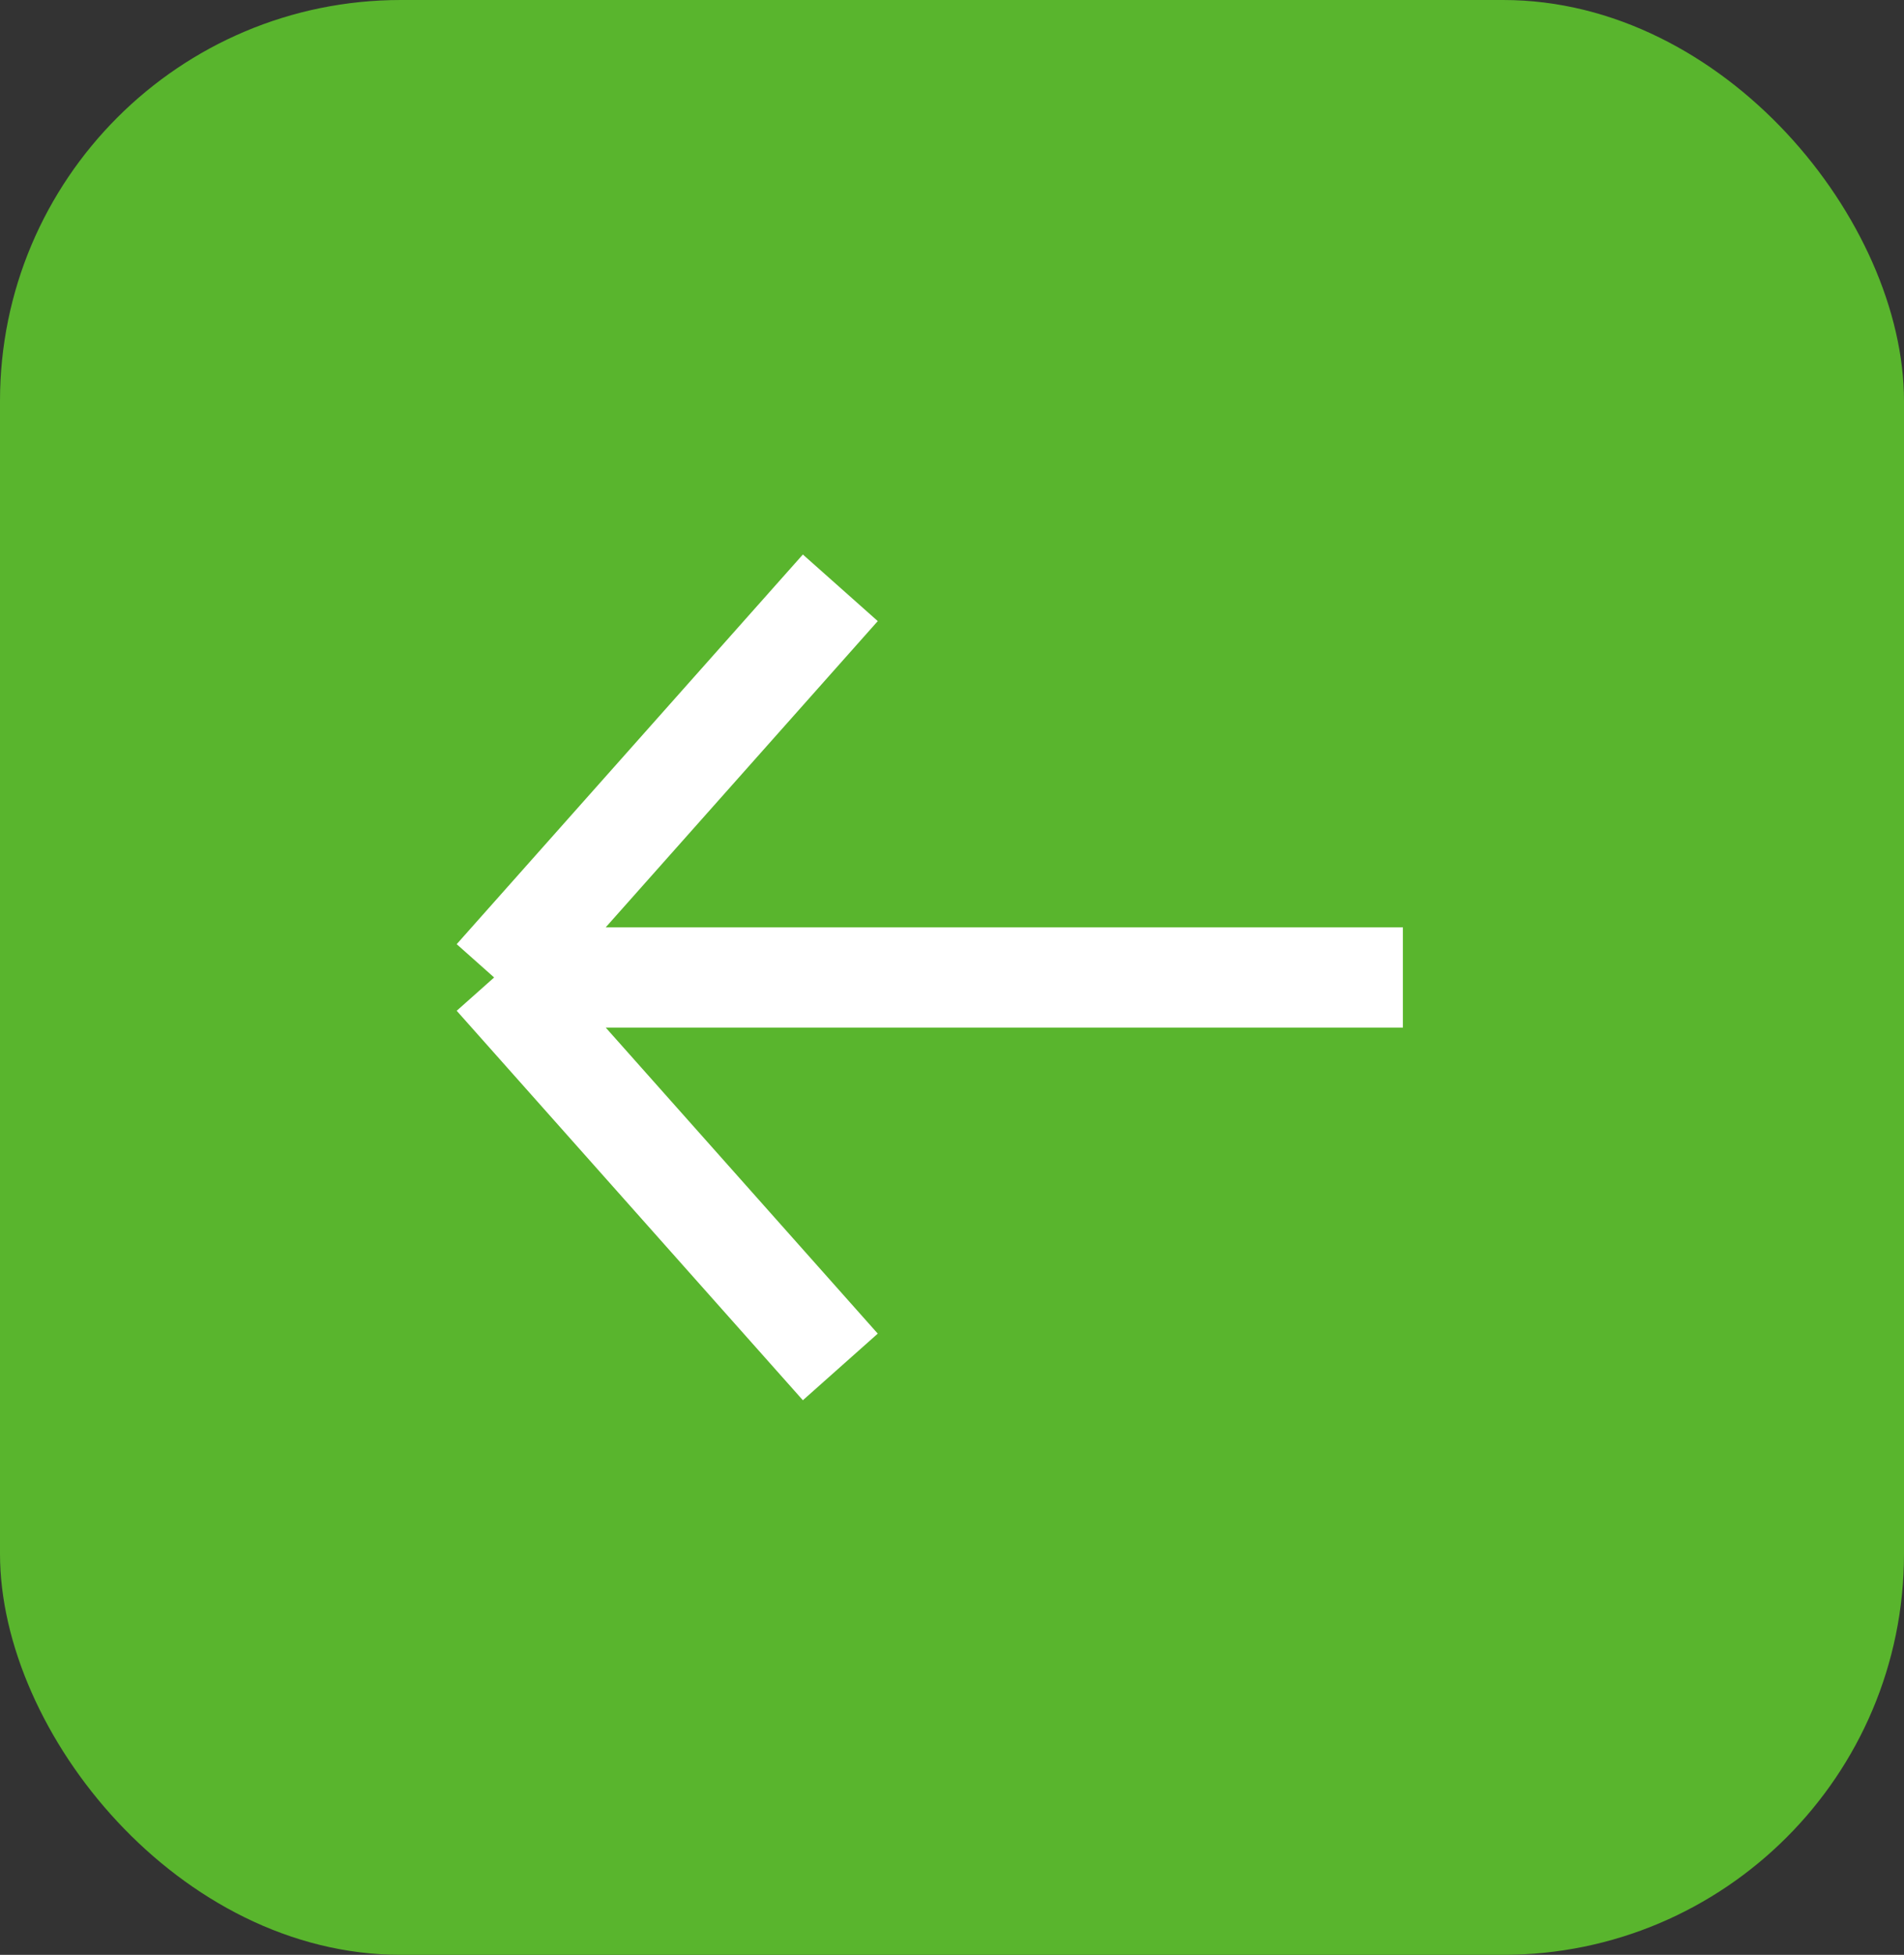
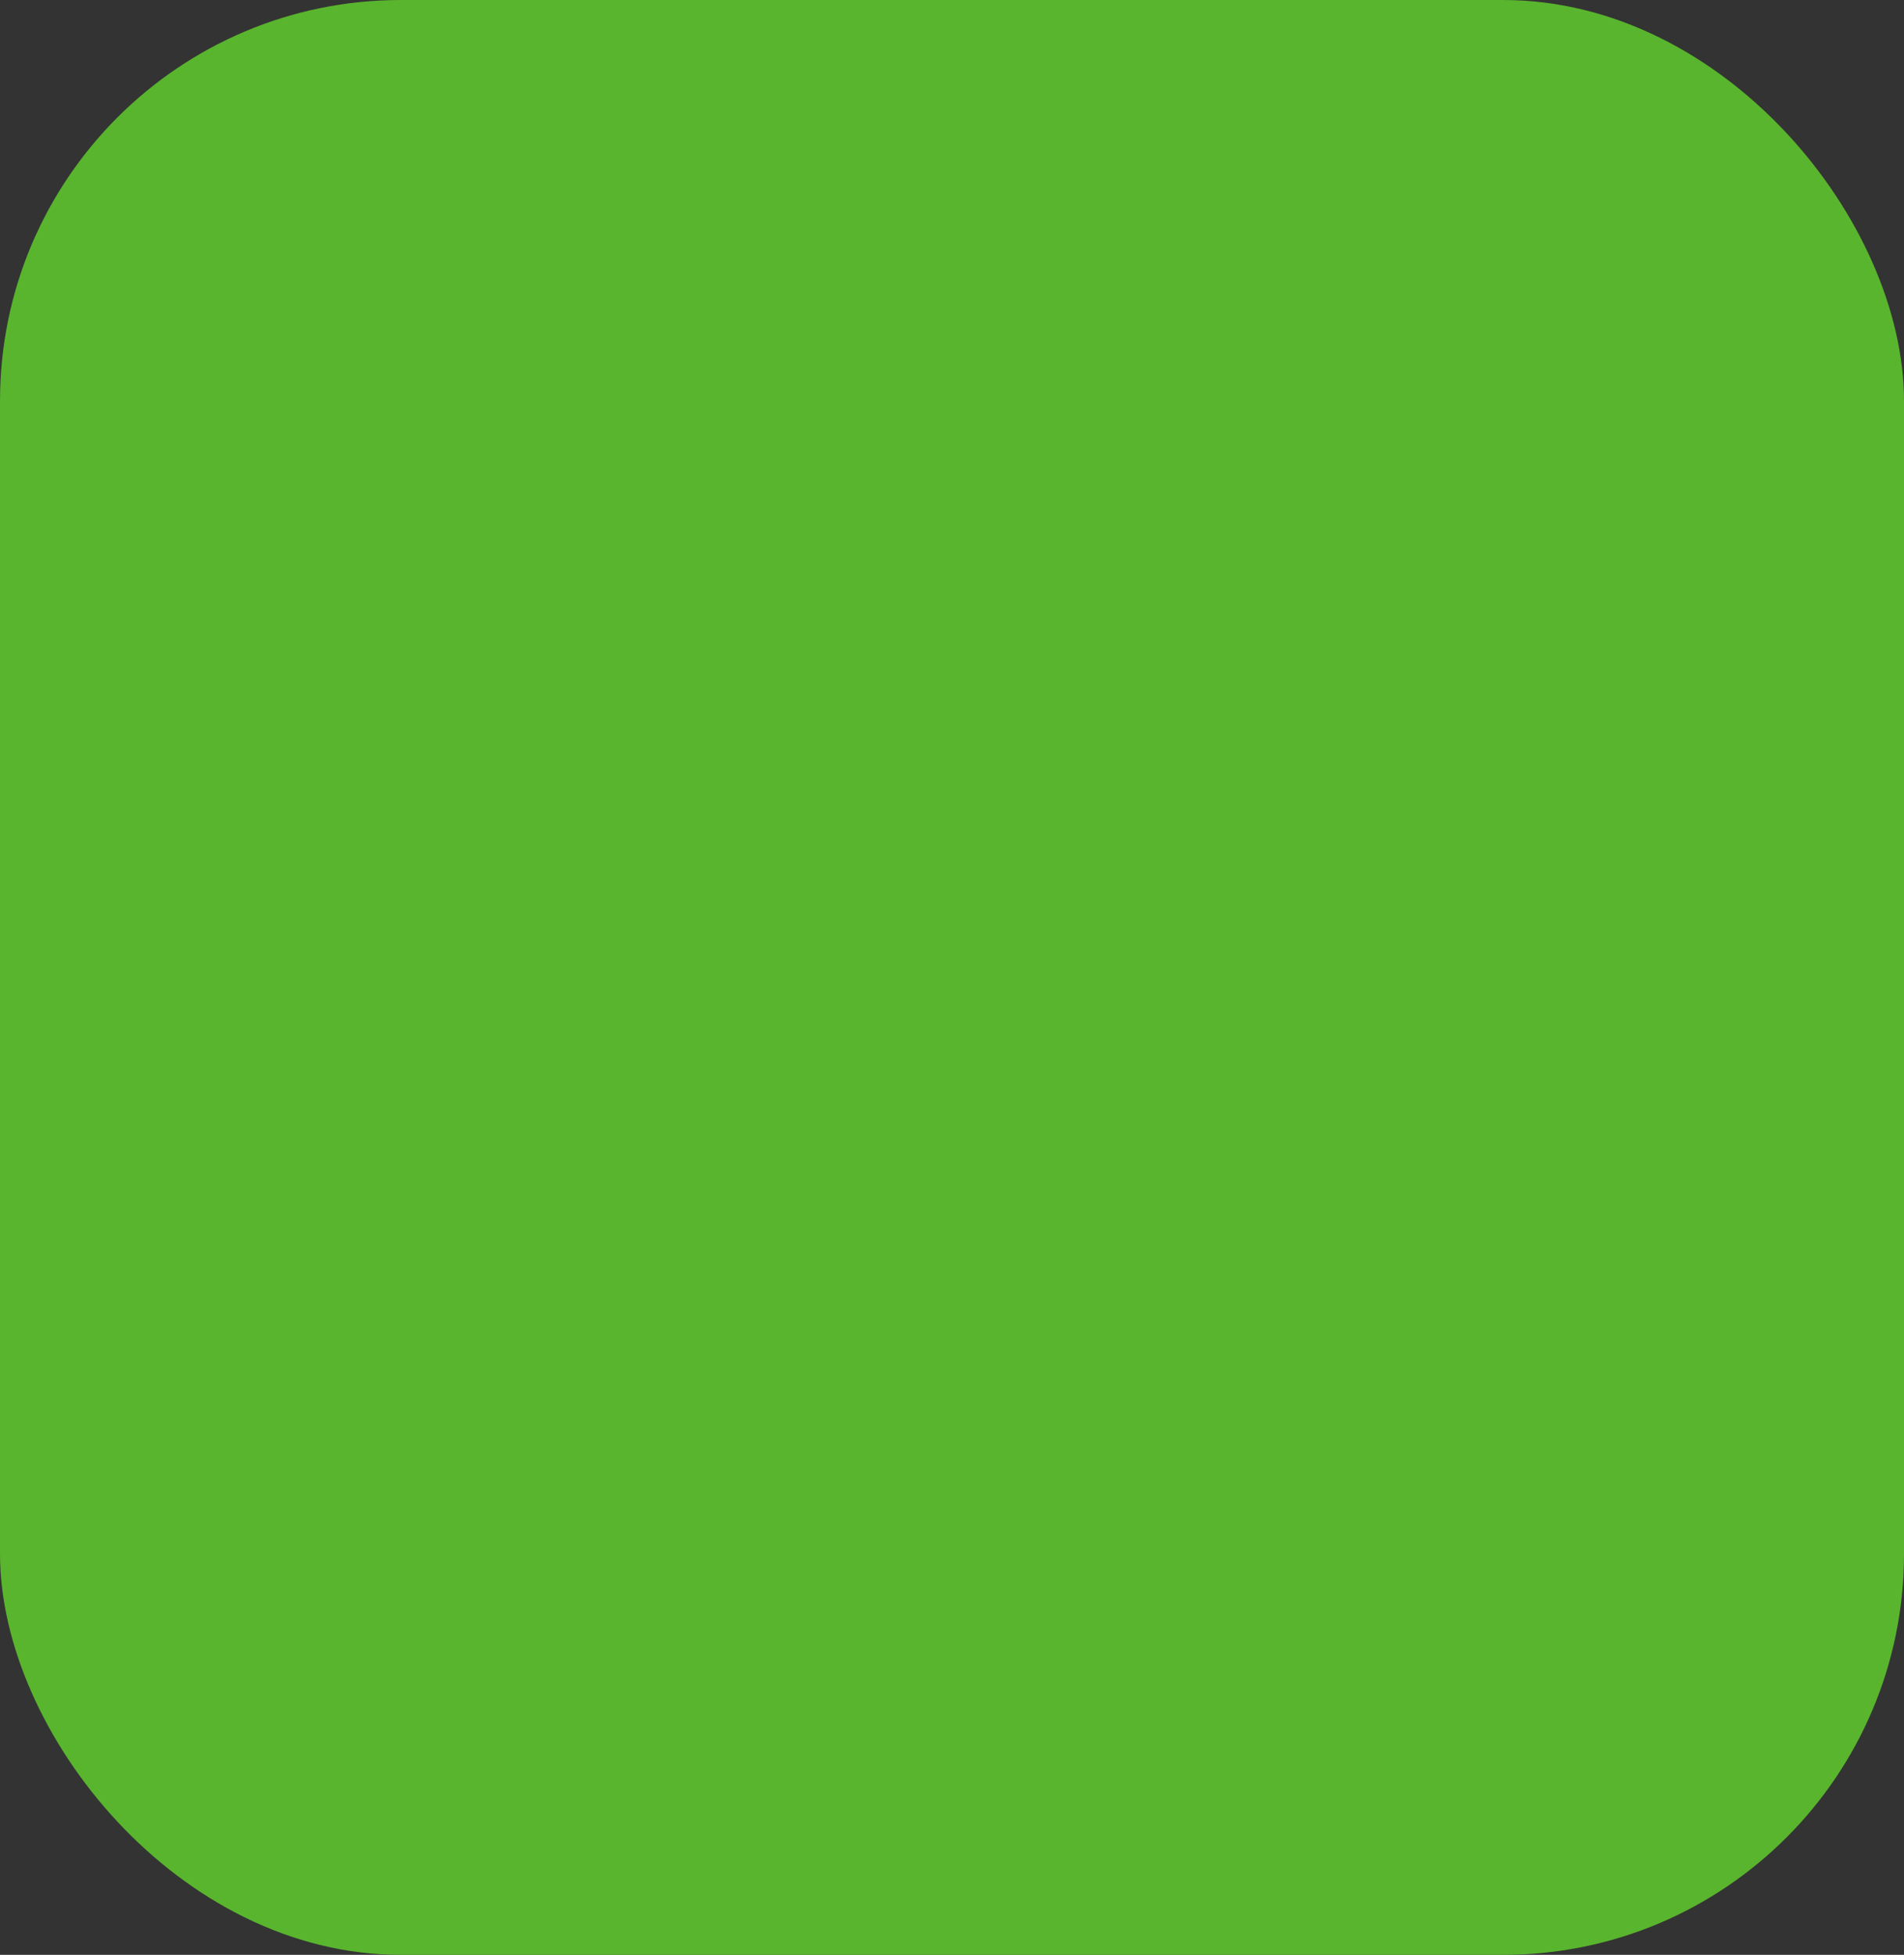
<svg xmlns="http://www.w3.org/2000/svg" width="38" height="39" viewBox="0 0 38 39" fill="none">
  <rect x="0" y="0" width="38" height="39" fill="#333333" stroke="none" />
  <rect x="38" y="39" width="38" height="39" rx="8" transform="rotate(180 38 39)" fill="#59B52D" />
-   <path d="M27.999 19.501L9.862 19.501M9.862 19.501L16.771 27.271M9.862 19.501L16.771 11.727" stroke="white" stroke-width="2" />
</svg>